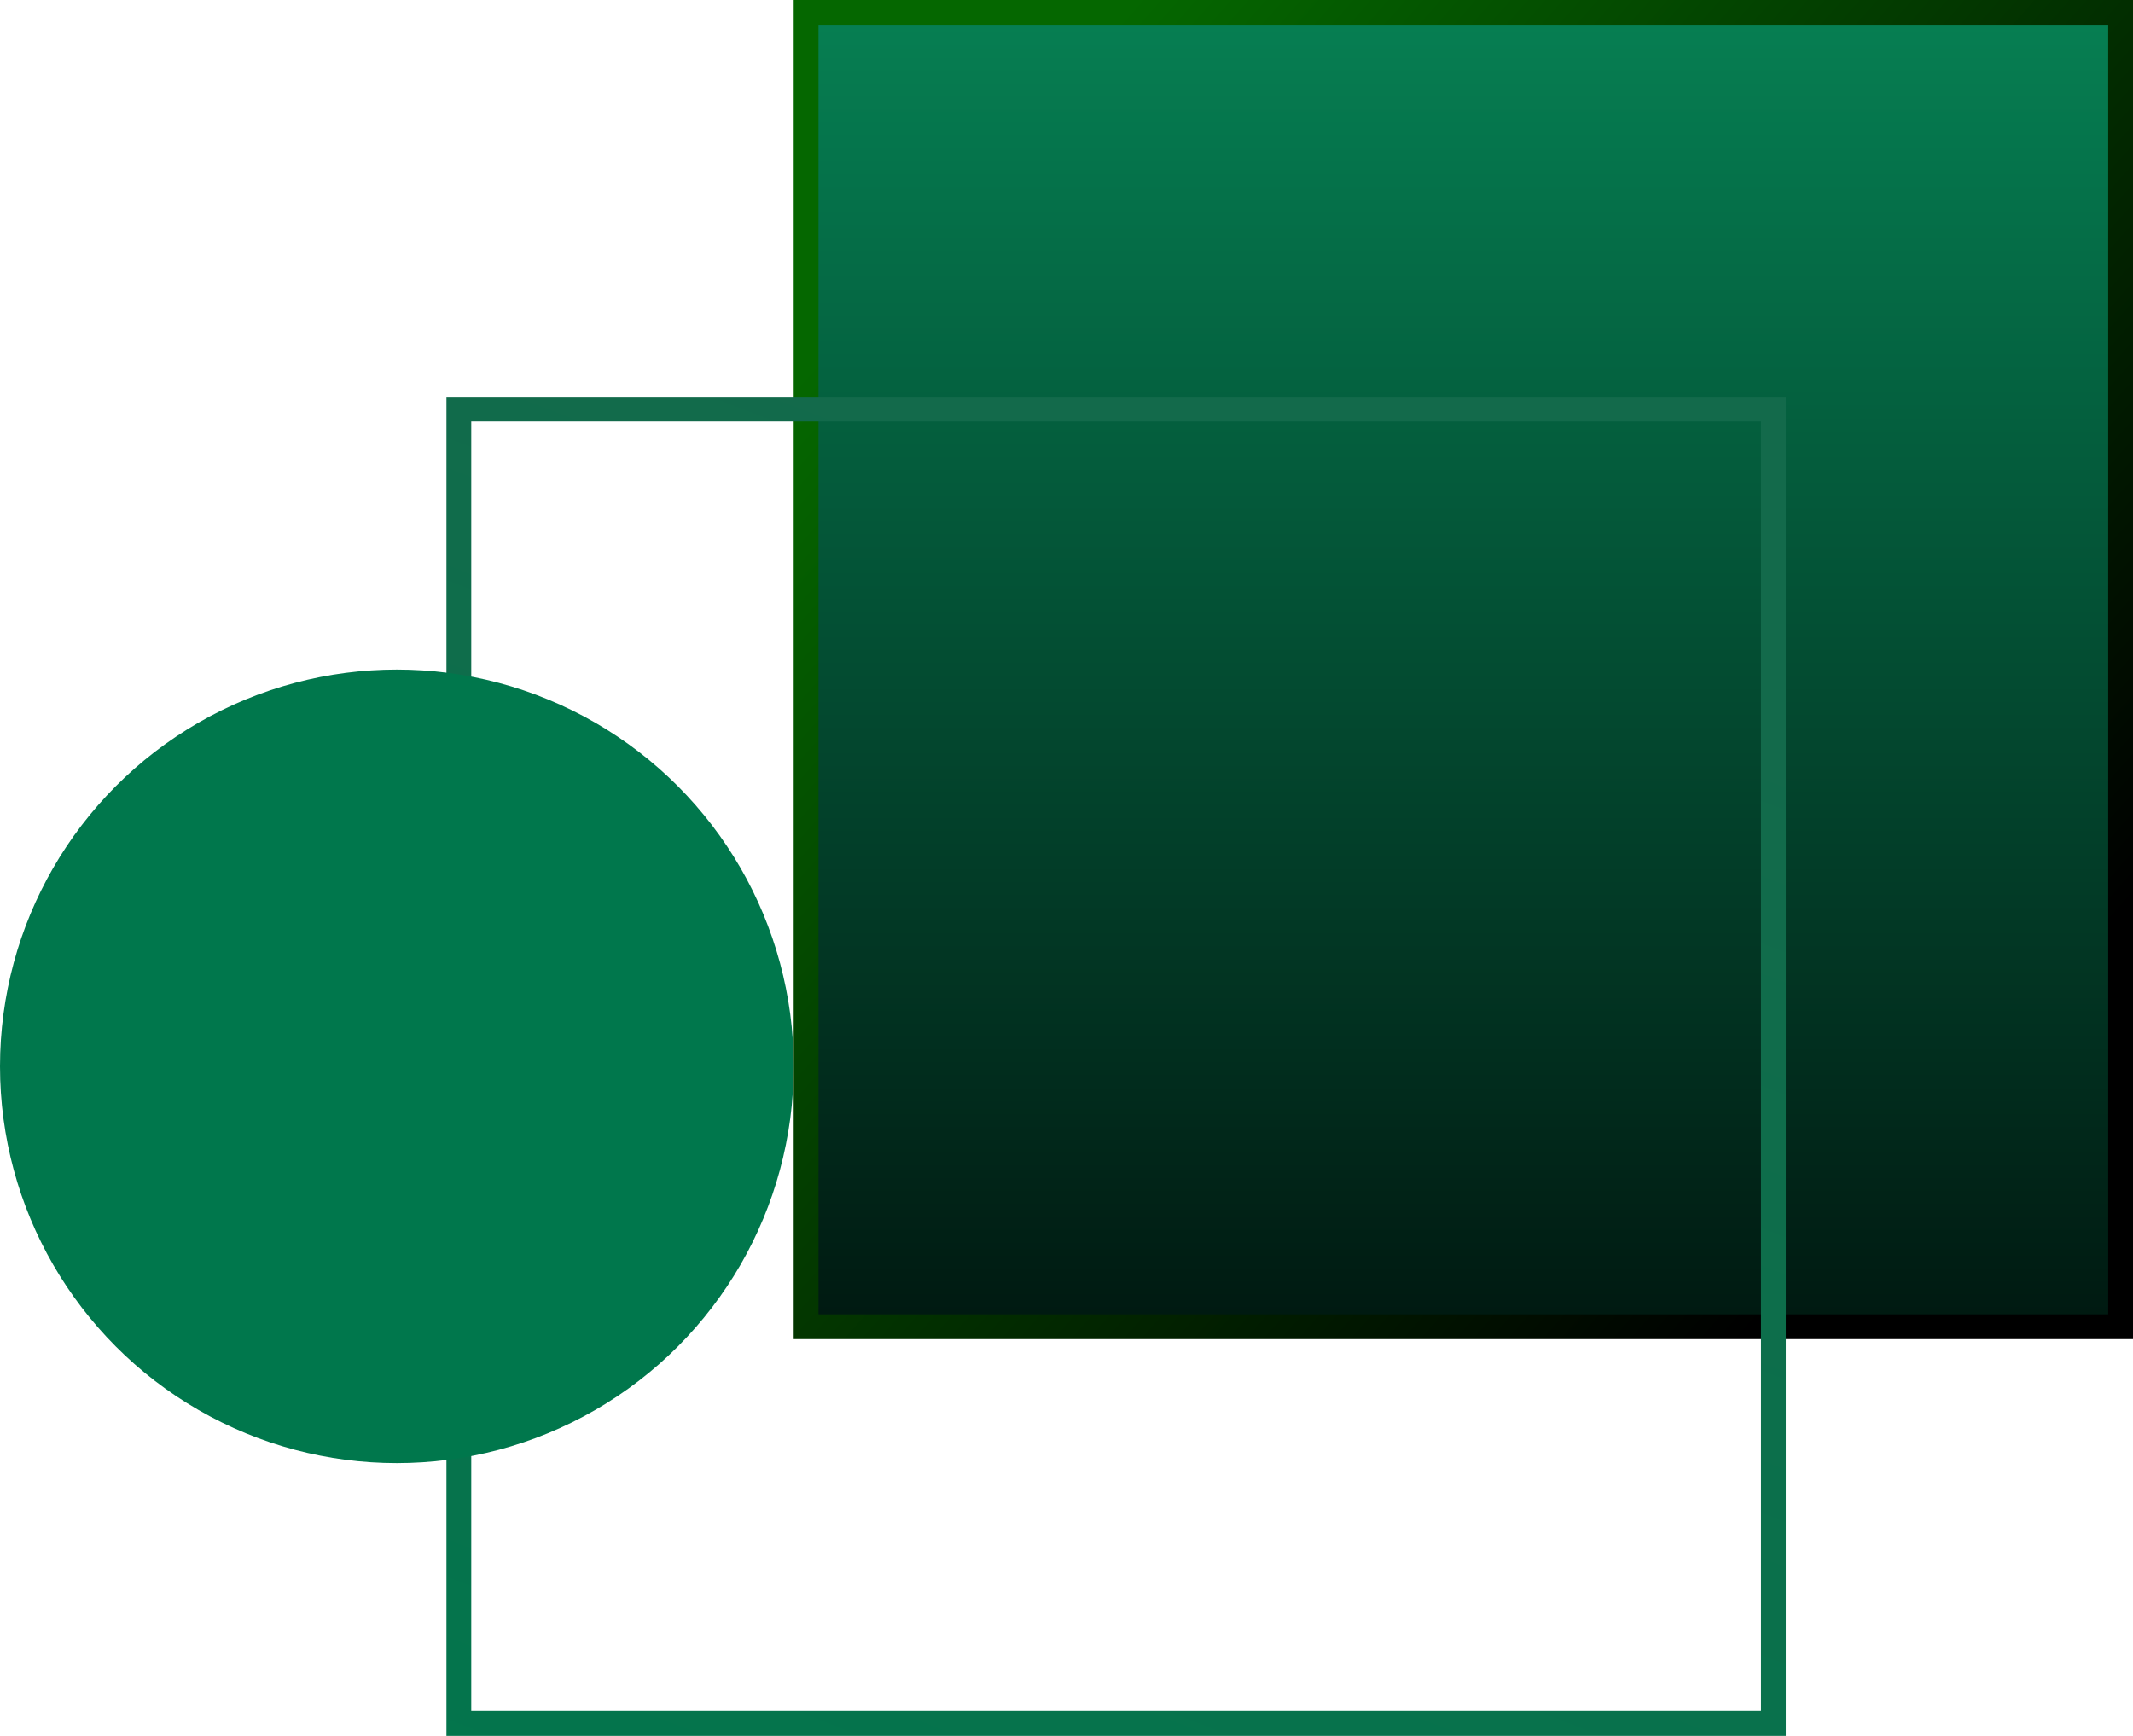
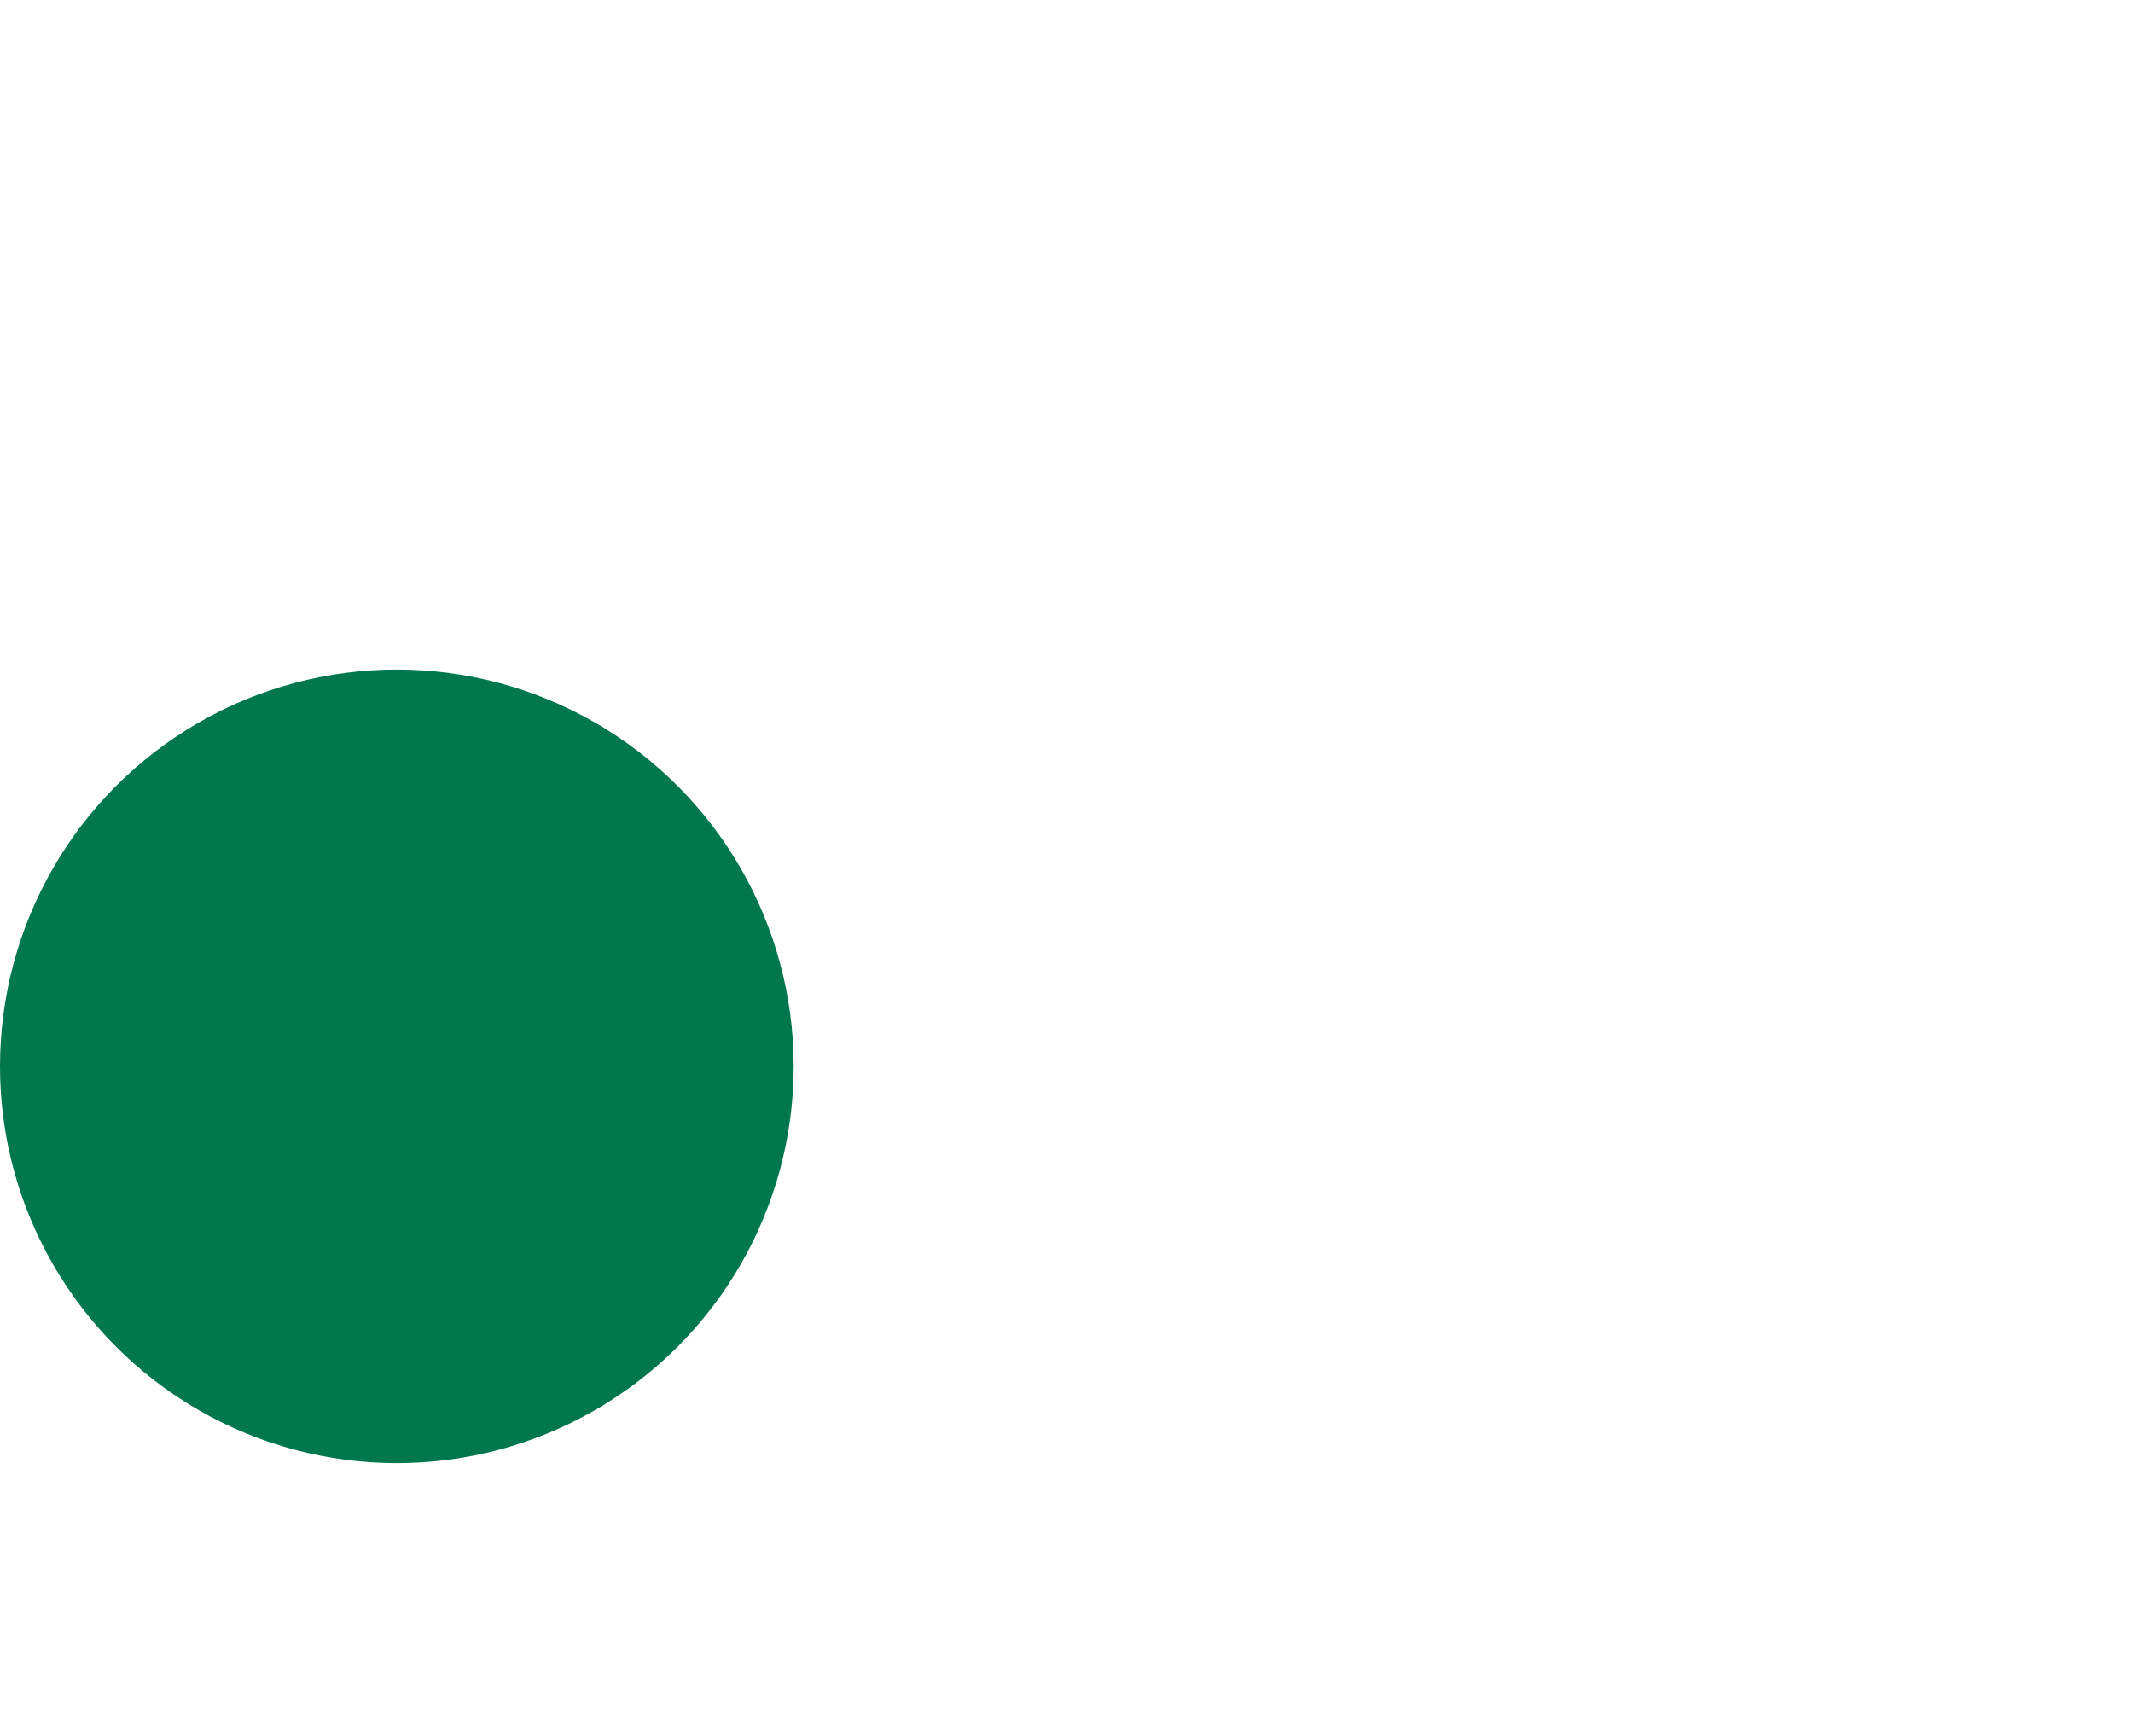
<svg xmlns="http://www.w3.org/2000/svg" width="86" height="70" viewBox="0 0 86 70" fill="none">
  <g id="Group 1597883107">
-     <rect id="Rectangle 84" x="32.5" y="0.5" width="53" height="53" fill="url(#paint0_linear_251_1227)" stroke="url(#paint1_linear_251_1227)" />
-     <rect id="Rectangle 83" x="18.5" y="16.5" width="53" height="53" stroke="url(#paint2_linear_251_1227)" />
    <circle id="Ellipse 72" cx="16" cy="43" r="16" fill="#00774C" />
  </g>
  <defs>
    <linearGradient id="paint0_linear_251_1227" x1="59" y1="0" x2="59" y2="54" gradientUnits="userSpaceOnUse">
      <stop stop-color="#068053" />
      <stop offset="1" stop-color="#001810" />
    </linearGradient>
    <linearGradient id="paint1_linear_251_1227" x1="40" y1="6.5" x2="80.5" y2="42.5" gradientUnits="userSpaceOnUse">
      <stop stop-color="#056700" />
      <stop offset="1" />
    </linearGradient>
    <linearGradient id="paint2_linear_251_1227" x1="-17.5" y1="70" x2="7.5" y2="5" gradientUnits="userSpaceOnUse">
      <stop stop-color="#00774C" />
      <stop offset="1" stop-color="#136A4B" />
    </linearGradient>
  </defs>
</svg>